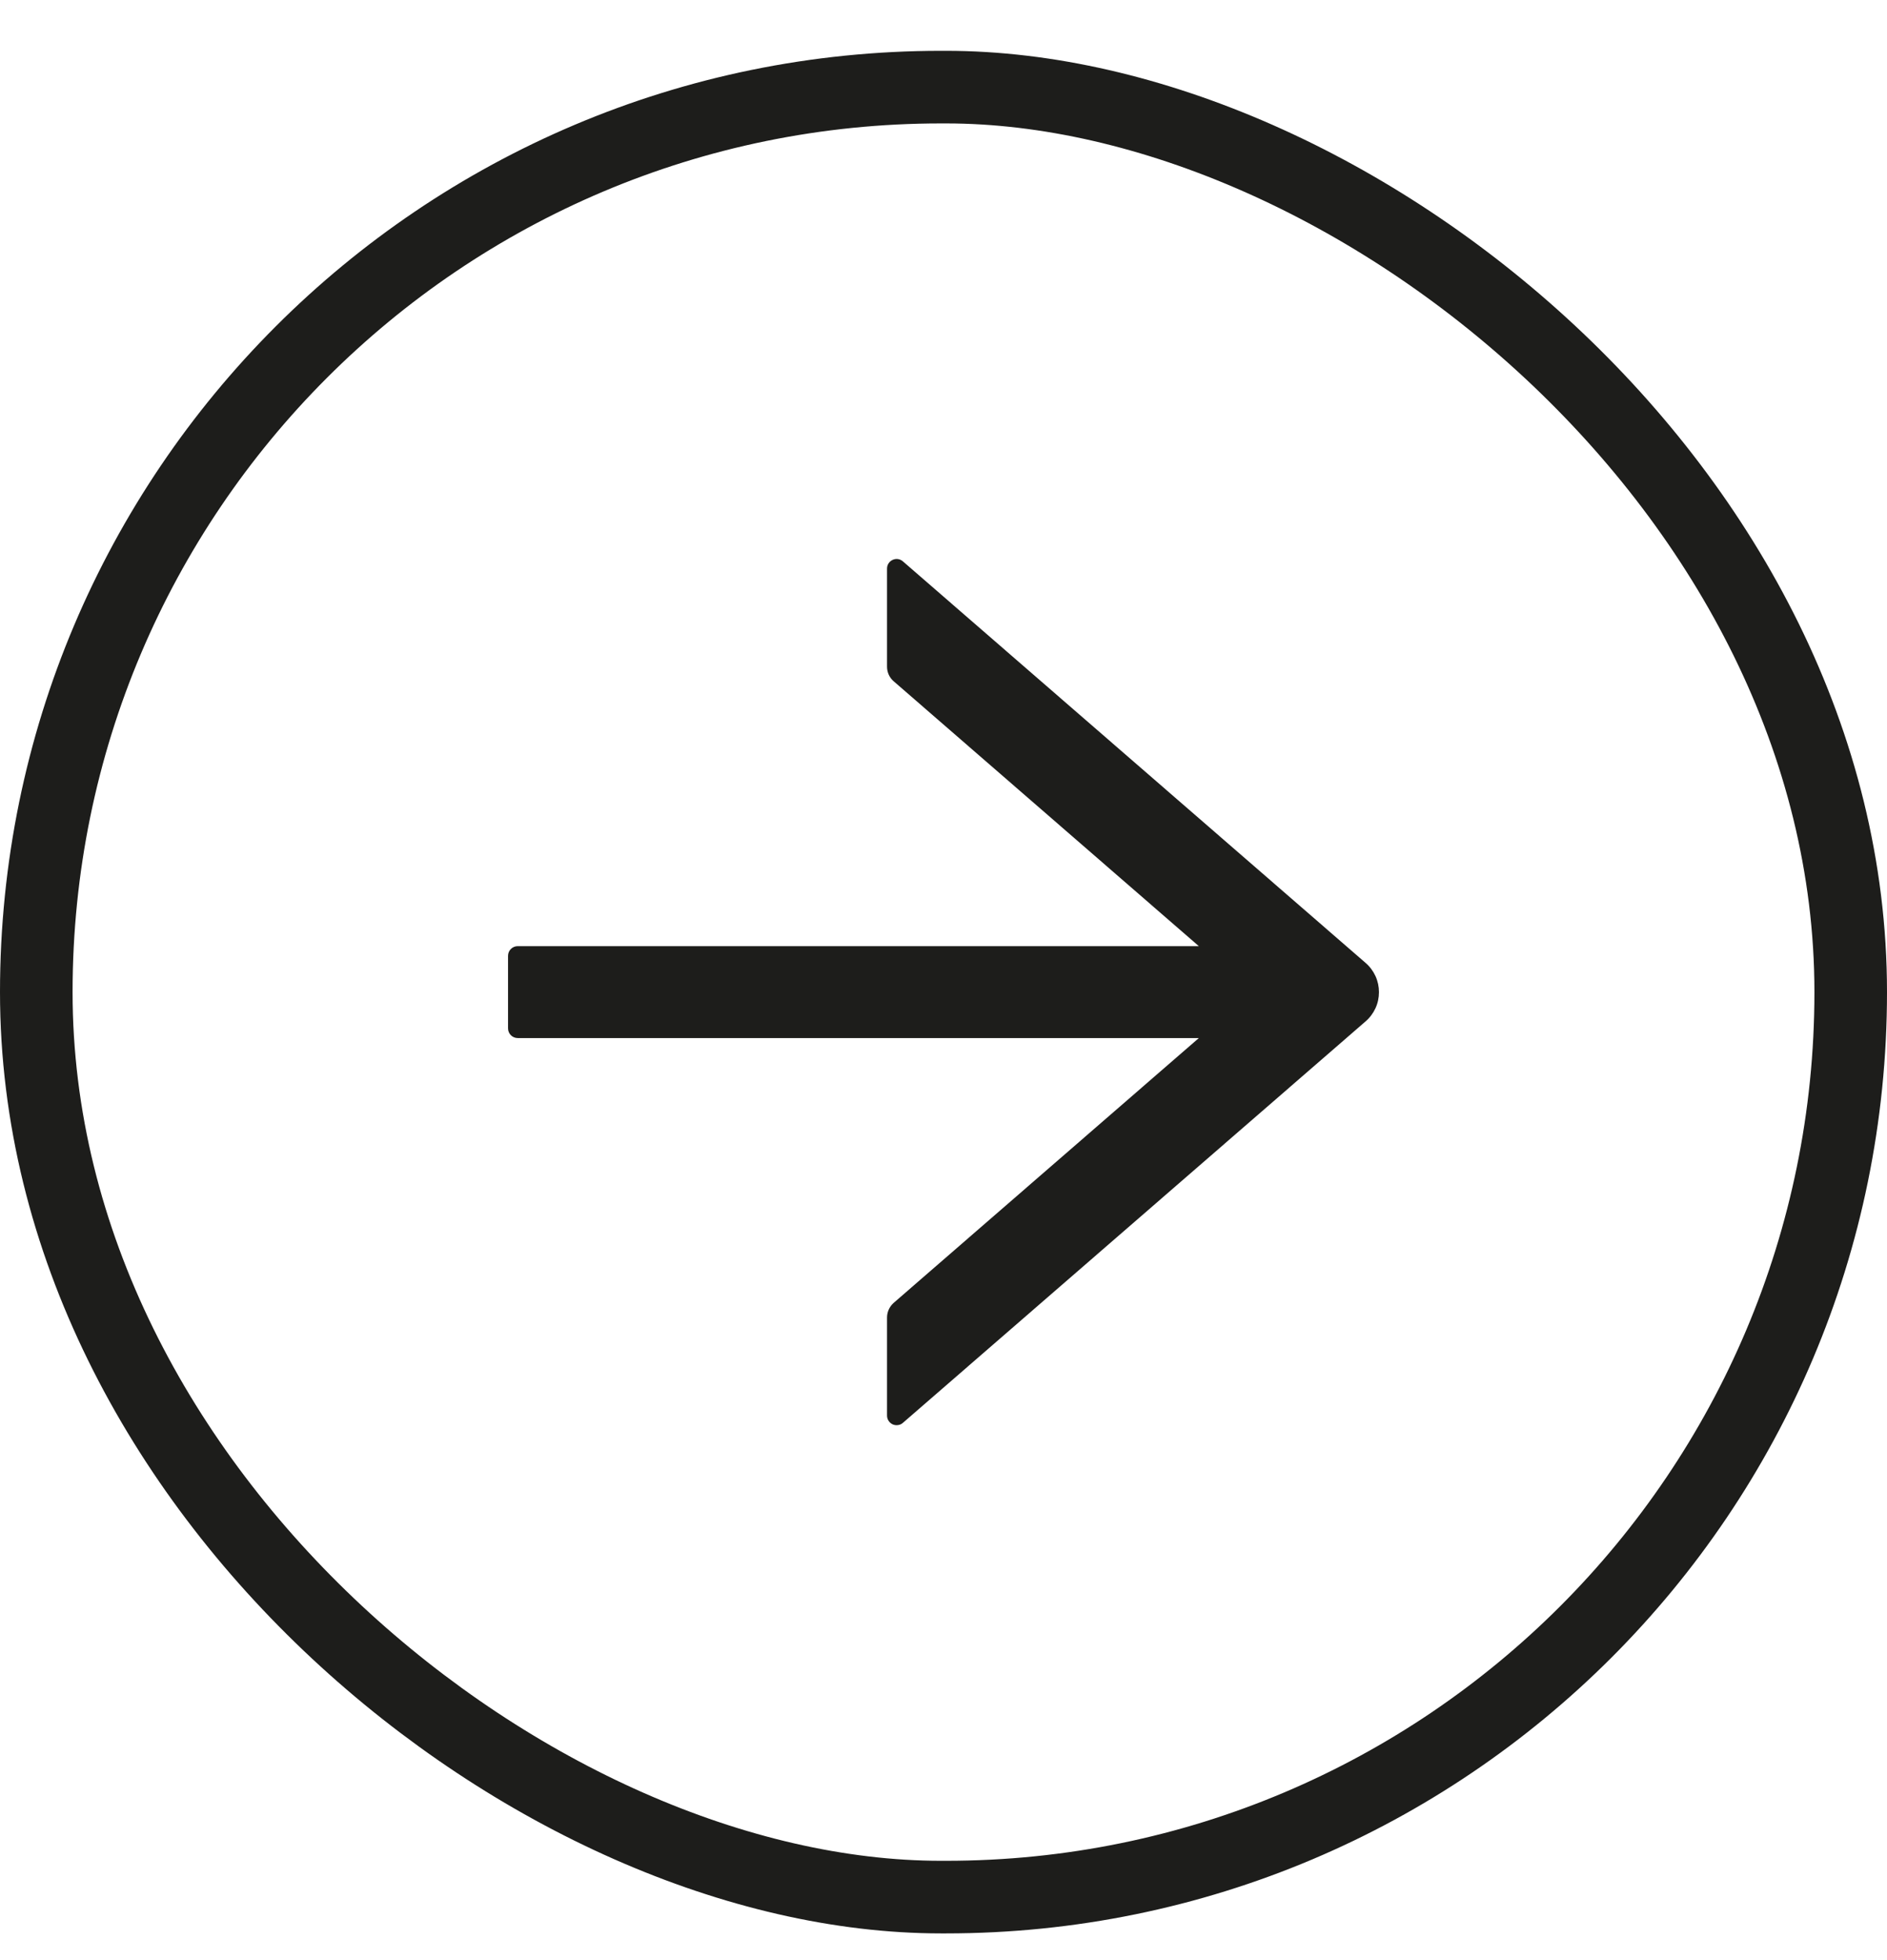
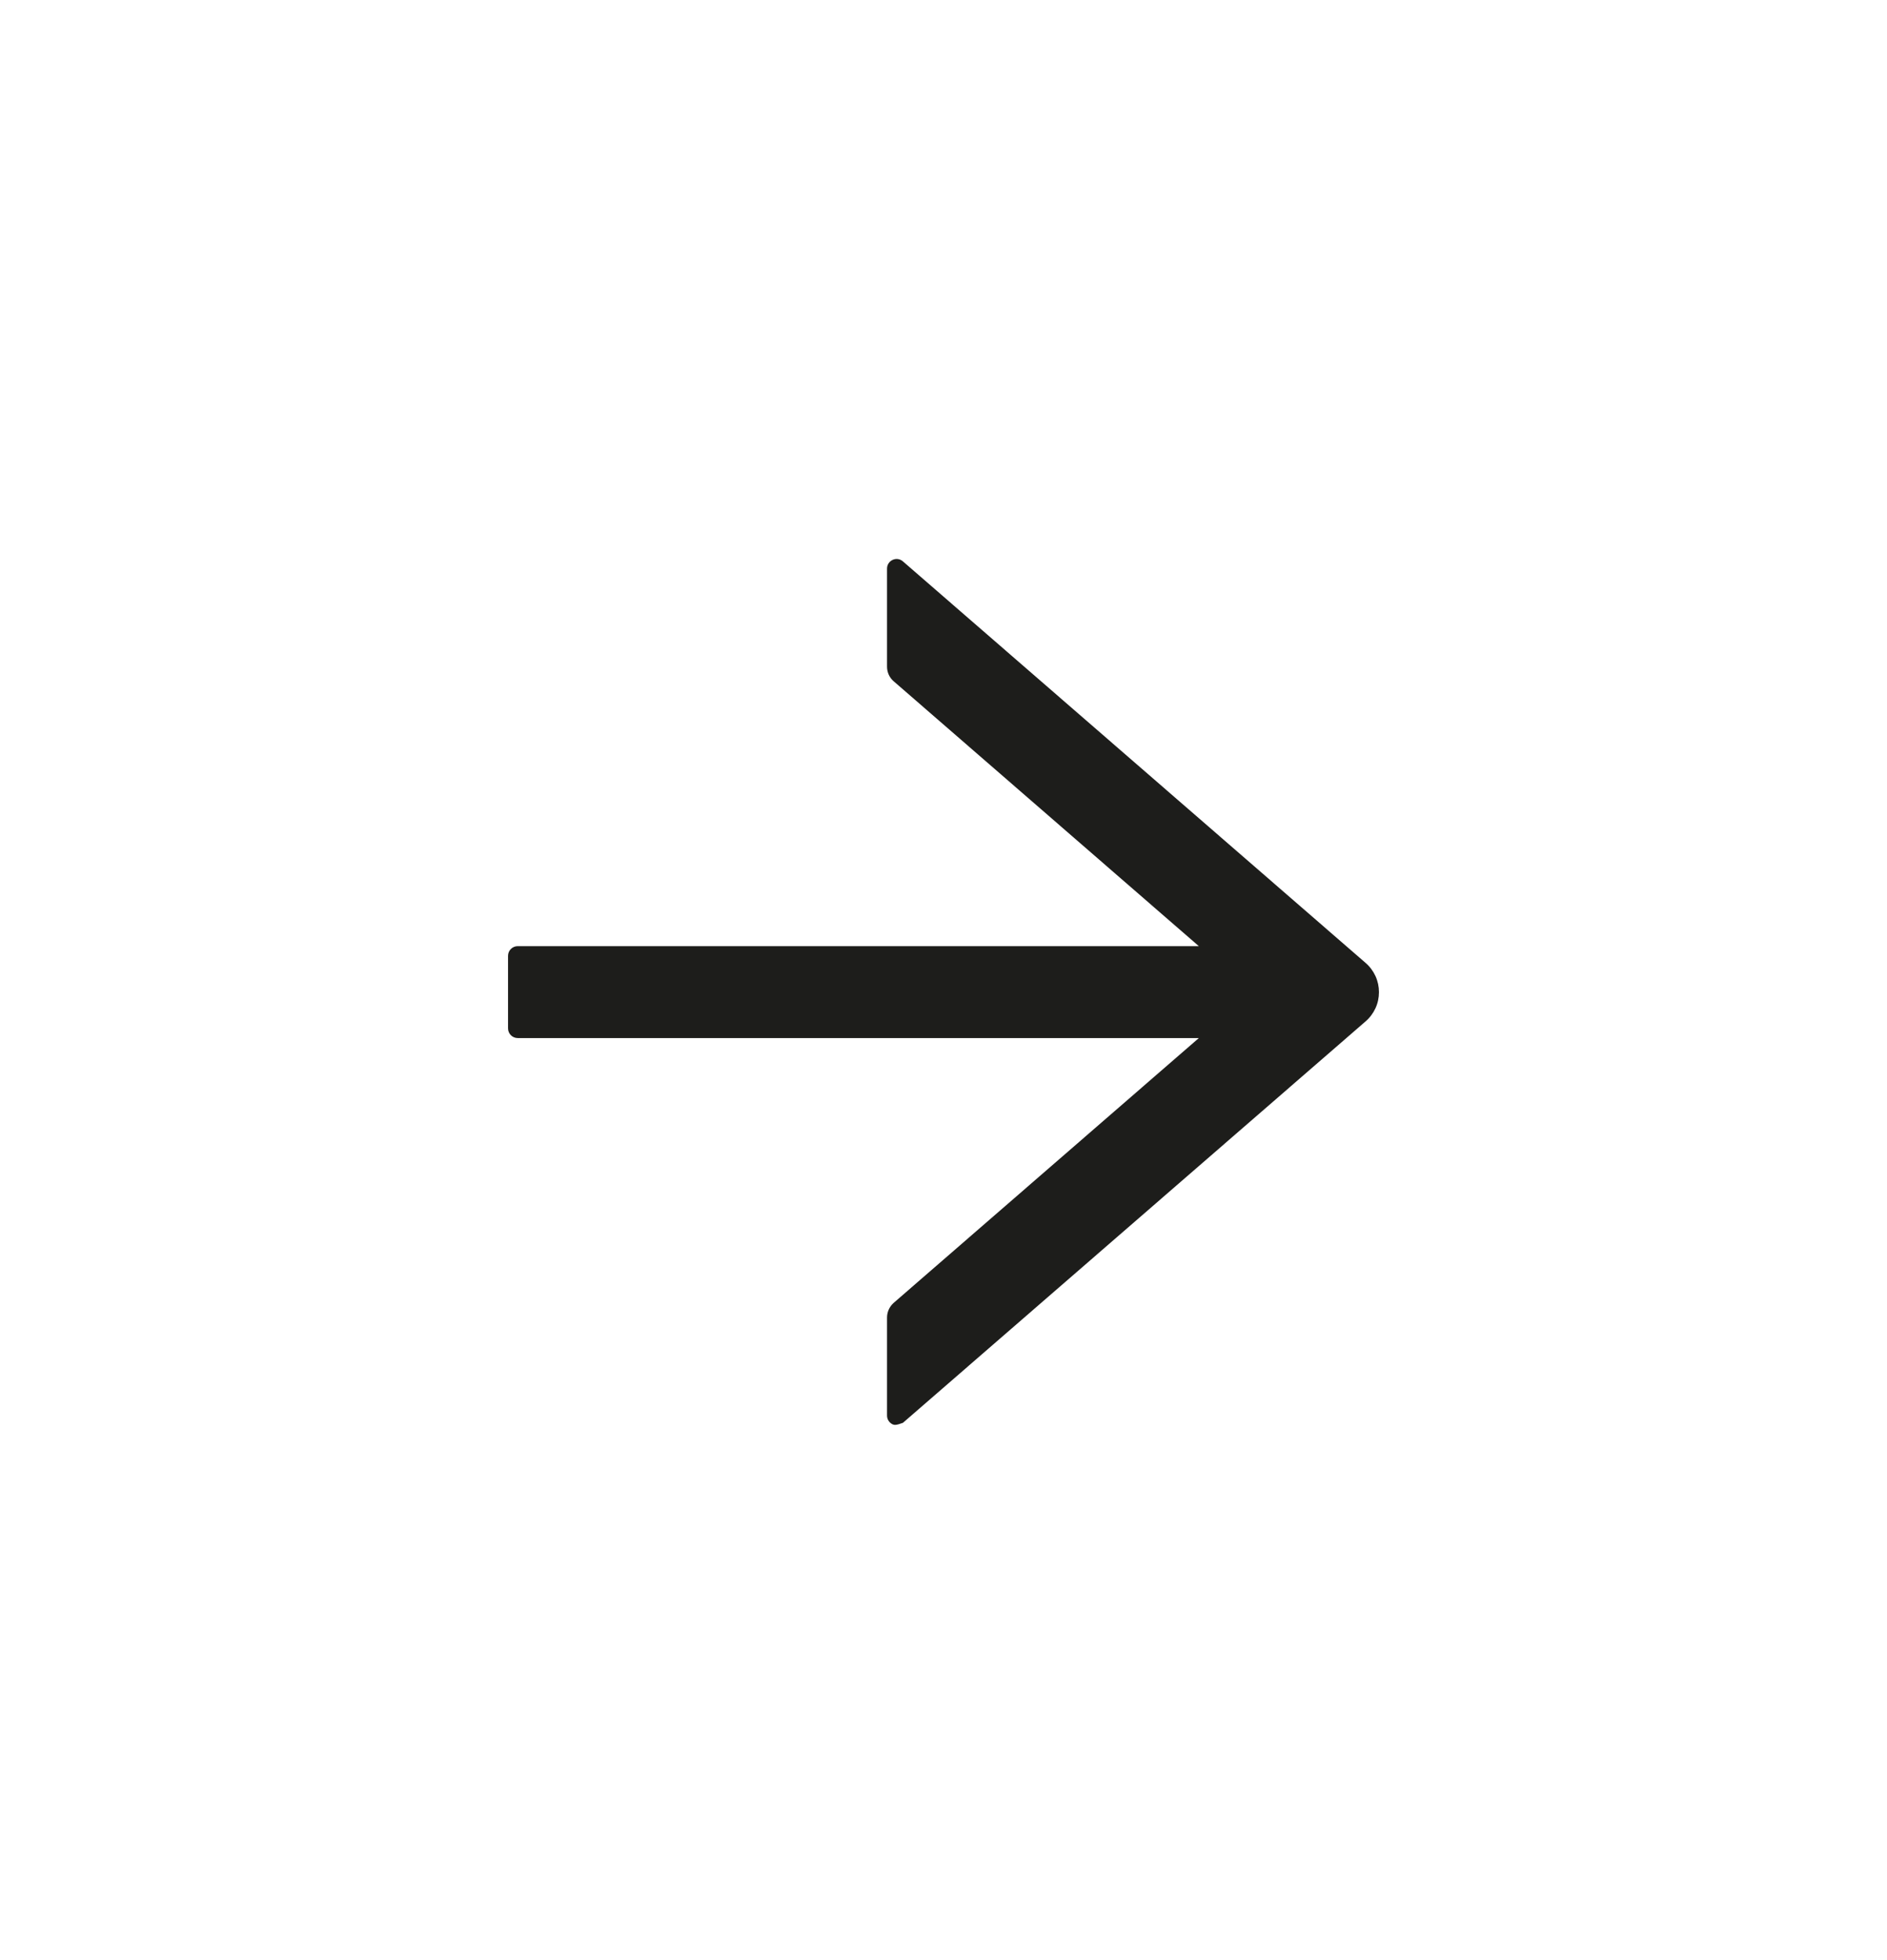
<svg xmlns="http://www.w3.org/2000/svg" width="26" height="27" viewBox="0 0 26 27" fill="none">
-   <rect x="-0.5" y="-0.5" width="24.932" height="25" rx="12.466" transform="matrix(0 -1 -1 0 25 25.632)" stroke="#1D1D1B" />
-   <path d="M12.441 7.733L18.816 13.264C18.874 13.314 18.92 13.376 18.952 13.445C18.984 13.515 19 13.59 19 13.667C19 13.743 18.984 13.819 18.952 13.888C18.92 13.957 18.874 14.019 18.816 14.069L12.441 19.599C12.422 19.616 12.399 19.627 12.373 19.63C12.348 19.634 12.322 19.63 12.299 19.62C12.276 19.609 12.257 19.592 12.243 19.571C12.229 19.549 12.222 19.524 12.222 19.499V18.149C12.222 18.072 12.255 17.999 12.313 17.947L16.518 14.299H7.133C7.06 14.299 7 14.239 7 14.166V13.166C7 13.093 7.06 13.033 7.133 13.033H16.518L12.313 9.384C12.255 9.334 12.222 9.261 12.222 9.183V7.833C12.222 7.719 12.355 7.658 12.441 7.733Z" fill="#1D1D1B" />
+   <path d="M12.441 7.733L18.816 13.264C18.874 13.314 18.92 13.376 18.952 13.445C18.984 13.515 19 13.59 19 13.667C19 13.743 18.984 13.819 18.952 13.888C18.92 13.957 18.874 14.019 18.816 14.069L12.441 19.599C12.348 19.634 12.322 19.63 12.299 19.62C12.276 19.609 12.257 19.592 12.243 19.571C12.229 19.549 12.222 19.524 12.222 19.499V18.149C12.222 18.072 12.255 17.999 12.313 17.947L16.518 14.299H7.133C7.06 14.299 7 14.239 7 14.166V13.166C7 13.093 7.06 13.033 7.133 13.033H16.518L12.313 9.384C12.255 9.334 12.222 9.261 12.222 9.183V7.833C12.222 7.719 12.355 7.658 12.441 7.733Z" fill="#1D1D1B" />
</svg>